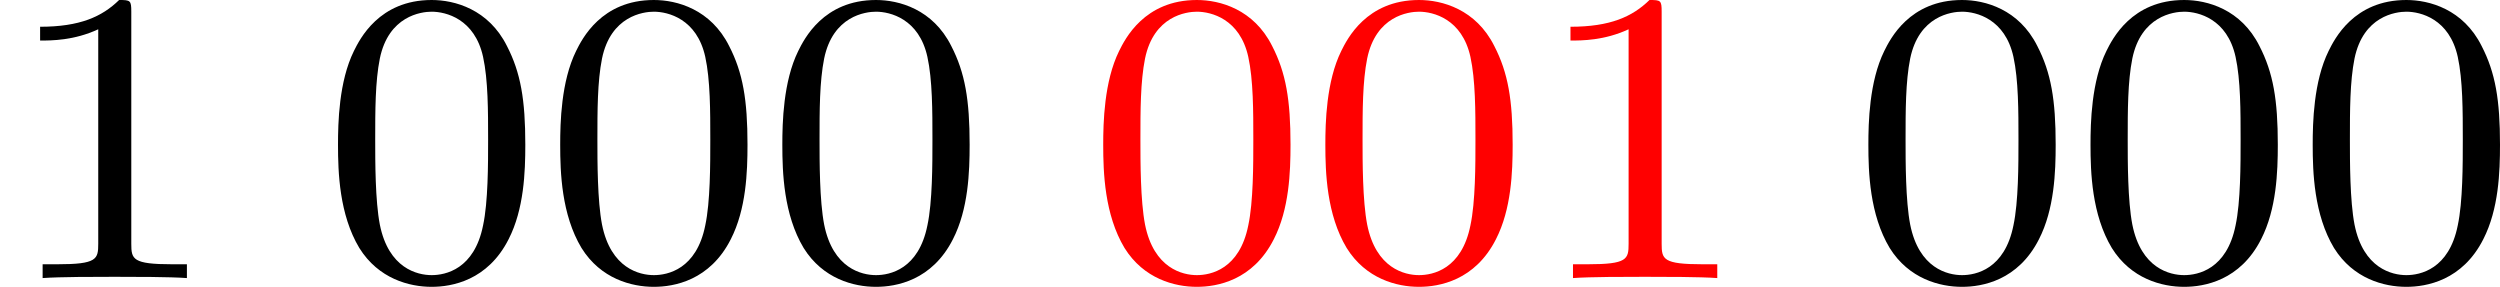
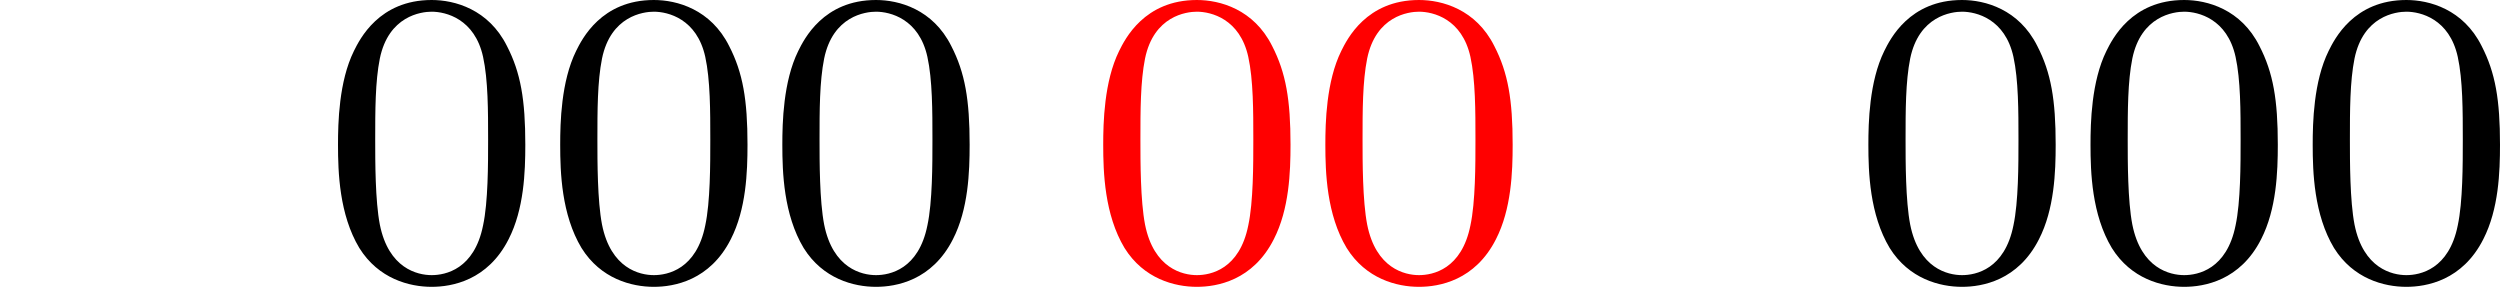
<svg xmlns="http://www.w3.org/2000/svg" xmlns:xlink="http://www.w3.org/1999/xlink" version="1.1" width="95.301pt" height="10.935pt" viewBox="462.249 1000.48 95.301 10.935">
  <defs>
    <path id="g3-48" d="M3.897-2.542C3.897-3.395 3.81-3.913 3.547-4.423C3.196-5.125 2.55-5.3 2.112-5.3C1.108-5.3 .741-4.551 .63-4.328C.343-3.746 .327-2.957 .327-2.542C.327-2.016 .351-1.211 .733-.574C1.1 .016 1.69 .167 2.112 .167C2.495 .167 3.18 .048 3.579-.741C3.873-1.315 3.897-2.024 3.897-2.542ZM2.112-.056C1.841-.056 1.291-.183 1.124-1.02C1.036-1.474 1.036-2.224 1.036-2.638C1.036-3.188 1.036-3.746 1.124-4.184C1.291-4.997 1.913-5.077 2.112-5.077C2.383-5.077 2.933-4.941 3.092-4.216C3.188-3.778 3.188-3.18 3.188-2.638C3.188-2.168 3.188-1.451 3.092-1.004C2.925-.167 2.375-.056 2.112-.056Z" />
-     <path id="g3-49" d="M2.503-5.077C2.503-5.292 2.487-5.3 2.271-5.3C1.945-4.981 1.522-4.79 .765-4.79V-4.527C.98-4.527 1.411-4.527 1.873-4.742V-.654C1.873-.359 1.849-.263 1.092-.263H.813V0C1.14-.024 1.825-.024 2.184-.024S3.236-.024 3.563 0V-.263H3.284C2.527-.263 2.503-.359 2.503-.654V-5.077Z" />
  </defs>
  <g id="page59" transform="matrix(2 0 0 2 0 0)">
    <use x="231.124" y="505.54" xlink:href="#g3-49" />
    <use x="237.24" y="505.54" xlink:href="#g3-48" />
    <use x="241.475" y="505.54" xlink:href="#g3-48" />
    <use x="245.709" y="505.54" xlink:href="#g3-48" />
    <g fill="#f00">
      <use x="251.825" y="505.54" xlink:href="#g3-48" />
      <use x="256.059" y="505.54" xlink:href="#g3-48" />
      <use x="260.293" y="505.54" xlink:href="#g3-49" />
    </g>
    <use x="266.409" y="505.54" xlink:href="#g3-48" />
    <use x="270.643" y="505.54" xlink:href="#g3-48" />
    <use x="274.878" y="505.54" xlink:href="#g3-48" />
  </g>
</svg>